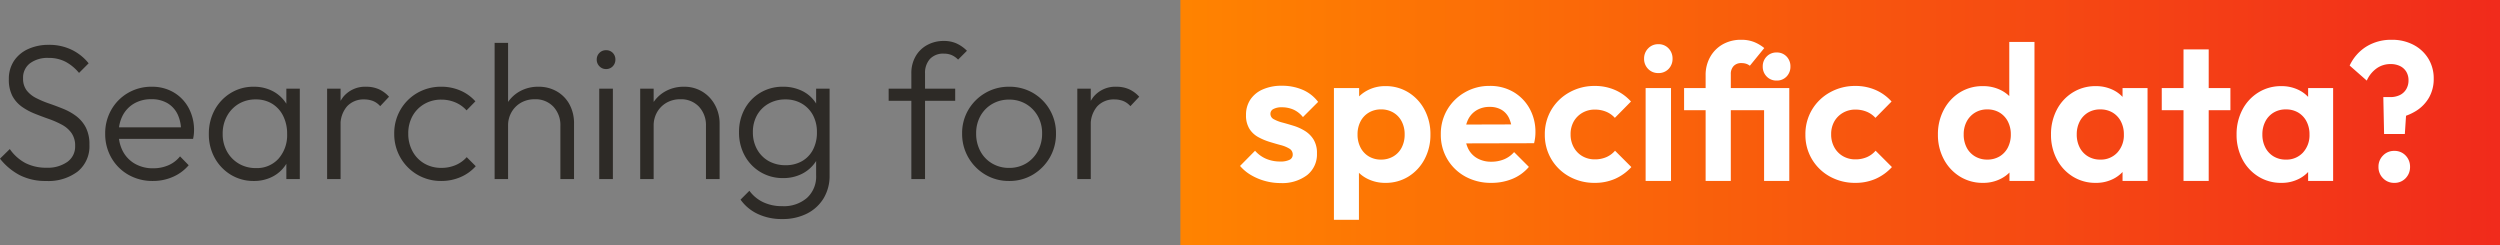
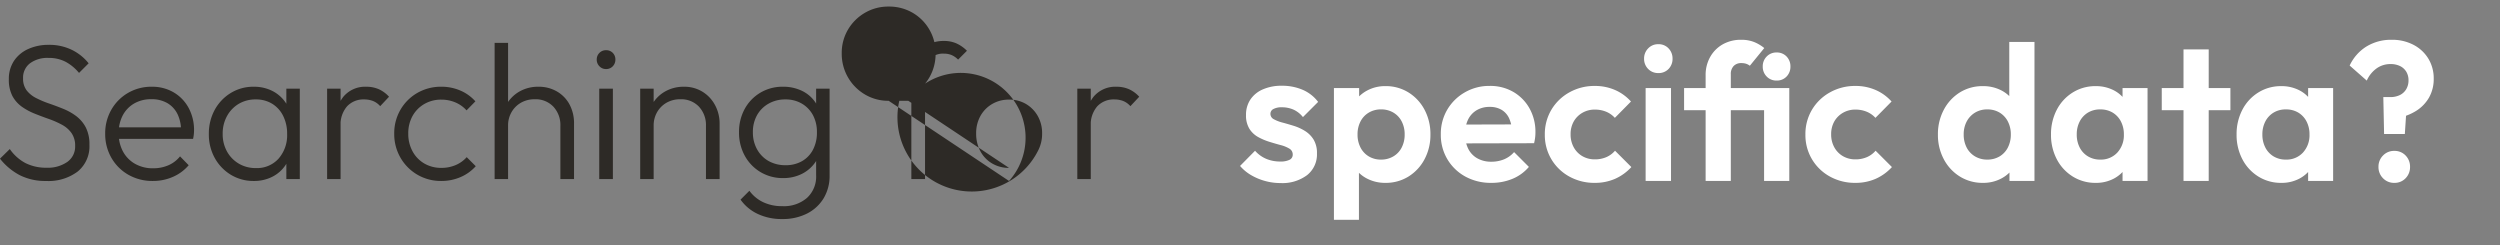
<svg xmlns="http://www.w3.org/2000/svg" width="377" height="37" viewBox="0 0 377 37">
  <rect x="0" y="0" width="377" height="37" fill="#808080" stroke="none" />
  <defs>
    <linearGradient id="linear-gradient" y1="0.5" x2="1.486" y2="0.5" gradientUnits="objectBoundingBox">
      <stop offset="0" stop-color="#ff8300" />
      <stop offset="1" stop-color="#ea0029" />
    </linearGradient>
  </defs>
  <g id="specific-data" transform="translate(15080.898 5252)">
-     <rect id="Rectangle_12925" data-name="Rectangle 12925" width="199" height="37" transform="translate(-14902.898 -5252)" fill="url(#linear-gradient)" />
-     <path id="Path_10493" data-name="Path 10493" d="M8.062.29a8.49,8.49,0,0,1-4-.884A9.347,9.347,0,0,1,1.1-3.074l1.479-1.45A6.688,6.688,0,0,0,4.944-2.407a6.9,6.9,0,0,0,3.2.7,5.129,5.129,0,0,0,3.1-.87,2.817,2.817,0,0,0,1.189-2.407,3.278,3.278,0,0,0-.551-1.957,4.185,4.185,0,0,0-1.436-1.247A13.551,13.551,0,0,0,8.5-9.048q-1.073-.377-2.132-.8A9.3,9.3,0,0,1,4.408-10.9a4.741,4.741,0,0,1-1.435-1.624,5.248,5.248,0,0,1-.537-2.523,4.858,4.858,0,0,1,.783-2.784,5.066,5.066,0,0,1,2.146-1.783,7.381,7.381,0,0,1,3.1-.624,7.706,7.706,0,0,1,3.466.754,7.376,7.376,0,0,1,2.538,2.03l-1.45,1.45a6.829,6.829,0,0,0-2.03-1.682,5.465,5.465,0,0,0-2.581-.58,4.414,4.414,0,0,0-2.784.812A2.7,2.7,0,0,0,4.582-15.2a2.911,2.911,0,0,0,.536,1.827,4.217,4.217,0,0,0,1.436,1.16,14.523,14.523,0,0,0,1.958.826q1.058.363,2.132.8a8.6,8.6,0,0,1,1.957,1.1,5.113,5.113,0,0,1,1.436,1.7,5.532,5.532,0,0,1,.551,2.624,4.9,4.9,0,0,1-1.755,4.017A7.314,7.314,0,0,1,8.062.29Zm16.095,0a7.29,7.29,0,0,1-3.683-.928A6.846,6.846,0,0,1,17.908-3.19a7.145,7.145,0,0,1-.943-3.654,7.1,7.1,0,0,1,.928-3.611,6.834,6.834,0,0,1,2.523-2.538,6.962,6.962,0,0,1,3.567-.928,6.389,6.389,0,0,1,3.292.841,6.038,6.038,0,0,1,2.262,2.335,6.98,6.98,0,0,1,.826,3.437q0,.232-.029.536a6.306,6.306,0,0,1-.116.71h-11.8V-7.8h10.7l-.725.638a5.563,5.563,0,0,0-.507-2.6,3.929,3.929,0,0,0-1.537-1.682,4.66,4.66,0,0,0-2.422-.595,5.06,5.06,0,0,0-2.581.638,4.506,4.506,0,0,0-1.726,1.784A5.59,5.59,0,0,0,19-6.9a5.635,5.635,0,0,0,.652,2.755,4.686,4.686,0,0,0,1.827,1.856,5.4,5.4,0,0,0,2.712.667,5.733,5.733,0,0,0,2.291-.45,4.56,4.56,0,0,0,1.769-1.348l1.305,1.334A6.5,6.5,0,0,1,27.188-.333,7.393,7.393,0,0,1,24.157.29Zm15.225,0A6.522,6.522,0,0,1,35.9-.653,6.783,6.783,0,0,1,33.48-3.19a7.289,7.289,0,0,1-.884-3.6,7.431,7.431,0,0,1,.884-3.64A6.753,6.753,0,0,1,35.9-12.977a6.469,6.469,0,0,1,3.451-.943,6.113,6.113,0,0,1,2.8.623,5.282,5.282,0,0,1,2,1.74,5.668,5.668,0,0,1,.943,2.6V-4.7a5.766,5.766,0,0,1-.943,2.61,5.237,5.237,0,0,1-2,1.754A6.048,6.048,0,0,1,39.382.29ZM39.7-1.653a4.382,4.382,0,0,0,3.407-1.421A5.35,5.35,0,0,0,44.4-6.815,5.925,5.925,0,0,0,43.8-9.526a4.457,4.457,0,0,0-1.653-1.827,4.629,4.629,0,0,0-2.479-.653,4.907,4.907,0,0,0-2.567.667A4.837,4.837,0,0,0,35.336-9.5a5.43,5.43,0,0,0-.653,2.682,5.348,5.348,0,0,0,.653,2.668A4.832,4.832,0,0,0,37.12-2.32,4.984,4.984,0,0,0,39.7-1.653ZM44.283,0V-3.654l.406-3.364L44.283-10.3V-13.63h2.03V0Zm6.148,0V-13.63h2.03V0Zm2.03-7.946-.841-.377a6.174,6.174,0,0,1,1.261-4.089,4.276,4.276,0,0,1,3.465-1.508,4.64,4.64,0,0,1,1.856.363,4.659,4.659,0,0,1,1.566,1.146l-1.334,1.421a2.857,2.857,0,0,0-1.087-.783A3.687,3.687,0,0,0,56-12.006a3.376,3.376,0,0,0-2.552,1.03A4.22,4.22,0,0,0,52.461-7.946ZM67.657.29a7.011,7.011,0,0,1-3.61-.943,6.988,6.988,0,0,1-2.552-2.567,7.089,7.089,0,0,1-.943-3.625,7.011,7.011,0,0,1,.943-3.611,6.91,6.91,0,0,1,2.552-2.538,7.1,7.1,0,0,1,3.61-.928,7.122,7.122,0,0,1,2.871.58,6.393,6.393,0,0,1,2.262,1.624l-1.334,1.363a4.672,4.672,0,0,0-1.682-1.2,5.34,5.34,0,0,0-2.117-.42,4.984,4.984,0,0,0-2.581.667A4.754,4.754,0,0,0,63.307-9.5a5.363,5.363,0,0,0-.638,2.653,5.468,5.468,0,0,0,.638,2.653,4.7,4.7,0,0,0,1.769,1.842,4.984,4.984,0,0,0,2.581.667A5.413,5.413,0,0,0,69.8-2.1a4.672,4.672,0,0,0,1.682-1.2l1.363,1.363A6.478,6.478,0,0,1,70.542-.29,7.225,7.225,0,0,1,67.657.29ZM85.608,0V-8a4.062,4.062,0,0,0-1.058-2.915,3.677,3.677,0,0,0-2.8-1.116,4.083,4.083,0,0,0-2.088.522,3.854,3.854,0,0,0-1.421,1.421,4.025,4.025,0,0,0-.522,2.059l-.928-.522a5.282,5.282,0,0,1,.725-2.755,5.239,5.239,0,0,1,1.957-1.914,5.65,5.65,0,0,1,2.827-.7,5.422,5.422,0,0,1,2.784.71,5,5,0,0,1,1.9,1.957,5.952,5.952,0,0,1,.682,2.9V0ZM75.69,0V-20.532h2.03V0ZM91.466,0V-13.63h2.059V0Zm1.015-16.588a1.319,1.319,0,0,1-.986-.42,1.391,1.391,0,0,1-.406-1,1.377,1.377,0,0,1,.406-1.015,1.342,1.342,0,0,1,.986-.406,1.365,1.365,0,0,1,1.03.406,1.4,1.4,0,0,1,.392,1.015,1.418,1.418,0,0,1-.392,1A1.341,1.341,0,0,1,92.481-16.588ZM107.561,0V-8a4.062,4.062,0,0,0-1.058-2.915,3.677,3.677,0,0,0-2.8-1.116,4.083,4.083,0,0,0-2.088.522,3.854,3.854,0,0,0-1.421,1.421,4.025,4.025,0,0,0-.522,2.059l-.928-.522a5.282,5.282,0,0,1,.725-2.755,5.239,5.239,0,0,1,1.957-1.914,5.65,5.65,0,0,1,2.827-.7,5.18,5.18,0,0,1,2.784.754,5.257,5.257,0,0,1,1.9,2.03,5.817,5.817,0,0,1,.682,2.784V0ZM97.643,0V-13.63h2.03V0Zm21.4,6.032a8.413,8.413,0,0,1-3.668-.768,6.6,6.6,0,0,1-2.6-2.161l1.334-1.334a5.535,5.535,0,0,0,2.059,1.711,6.6,6.6,0,0,0,2.929.609,5.3,5.3,0,0,0,3.7-1.247,4.348,4.348,0,0,0,1.378-3.393V-3.944l.406-3.1-.406-3.074V-13.63h2.03V-.551a6.512,6.512,0,0,1-.9,3.451A6.157,6.157,0,0,1,122.8,5.206,8.114,8.114,0,0,1,119.045,6.032Zm.145-6.177a6.5,6.5,0,0,1-3.393-.9,6.475,6.475,0,0,1-2.378-2.465,7.161,7.161,0,0,1-.87-3.538,7.175,7.175,0,0,1,.855-3.523,6.4,6.4,0,0,1,2.363-2.451,6.5,6.5,0,0,1,3.393-.9,6.488,6.488,0,0,1,2.856.609,5.115,5.115,0,0,1,2.03,1.725,5.7,5.7,0,0,1,.942,2.625V-5.1a5.575,5.575,0,0,1-.957,2.6A5.37,5.37,0,0,1,122-.768,6.2,6.2,0,0,1,119.19-.145Zm.377-1.943a4.885,4.885,0,0,0,2.479-.609A4.246,4.246,0,0,0,123.7-4.423a5.506,5.506,0,0,0,.594-2.624,5.356,5.356,0,0,0-.594-2.581,4.44,4.44,0,0,0-1.668-1.74,4.787,4.787,0,0,0-2.494-.638,5.023,5.023,0,0,0-2.537.638,4.559,4.559,0,0,0-1.74,1.74,5.154,5.154,0,0,0-.623,2.581,5.161,5.161,0,0,0,.638,2.581,4.531,4.531,0,0,0,1.74,1.754A5.093,5.093,0,0,0,119.567-2.088ZM138.533,0V-15.95a5.034,5.034,0,0,1,.624-2.523A4.457,4.457,0,0,1,140.9-20.2a5.115,5.115,0,0,1,2.537-.624,4.558,4.558,0,0,1,1.943.392,5.374,5.374,0,0,1,1.537,1.087l-1.334,1.334a3.127,3.127,0,0,0-.971-.682,2.96,2.96,0,0,0-1.174-.218,2.725,2.725,0,0,0-2.1.8,3.138,3.138,0,0,0-.74,2.218V0Zm-3.422-11.8V-13.63h10.034V-11.8ZM153.265.29a6.875,6.875,0,0,1-3.582-.957,7.1,7.1,0,0,1-2.552-2.581,7.089,7.089,0,0,1-.942-3.625,6.879,6.879,0,0,1,.942-3.567,7.058,7.058,0,0,1,2.552-2.537,6.956,6.956,0,0,1,3.582-.943,7.018,7.018,0,0,1,3.6.928,6.944,6.944,0,0,1,2.538,2.538,6.956,6.956,0,0,1,.942,3.582,7.067,7.067,0,0,1-.942,3.64,7.173,7.173,0,0,1-2.538,2.567A6.853,6.853,0,0,1,153.265.29Zm0-1.972a4.907,4.907,0,0,0,2.566-.667A4.809,4.809,0,0,0,157.6-4.2a5.453,5.453,0,0,0,.652-2.668A5.208,5.208,0,0,0,157.6-9.5a4.9,4.9,0,0,0-1.769-1.812,4.907,4.907,0,0,0-2.566-.667,4.928,4.928,0,0,0-2.552.667A4.754,4.754,0,0,0,148.944-9.5a5.3,5.3,0,0,0-.638,2.624,5.529,5.529,0,0,0,.638,2.682,4.7,4.7,0,0,0,1.769,1.842A4.928,4.928,0,0,0,153.265-1.682ZM163.56,0V-13.63h2.03V0Zm2.03-7.946-.841-.377a6.174,6.174,0,0,1,1.262-4.089,4.276,4.276,0,0,1,3.465-1.508,4.64,4.64,0,0,1,1.856.363,4.659,4.659,0,0,1,1.566,1.146l-1.334,1.421a2.857,2.857,0,0,0-1.088-.783,3.687,3.687,0,0,0-1.348-.232,3.376,3.376,0,0,0-2.552,1.03A4.22,4.22,0,0,0,165.59-7.946Z" transform="translate(-15082 -5225)" fill="#2d2a26" />
+     <path id="Path_10493" data-name="Path 10493" d="M8.062.29a8.49,8.49,0,0,1-4-.884A9.347,9.347,0,0,1,1.1-3.074l1.479-1.45A6.688,6.688,0,0,0,4.944-2.407a6.9,6.9,0,0,0,3.2.7,5.129,5.129,0,0,0,3.1-.87,2.817,2.817,0,0,0,1.189-2.407,3.278,3.278,0,0,0-.551-1.957,4.185,4.185,0,0,0-1.436-1.247A13.551,13.551,0,0,0,8.5-9.048q-1.073-.377-2.132-.8A9.3,9.3,0,0,1,4.408-10.9a4.741,4.741,0,0,1-1.435-1.624,5.248,5.248,0,0,1-.537-2.523,4.858,4.858,0,0,1,.783-2.784,5.066,5.066,0,0,1,2.146-1.783,7.381,7.381,0,0,1,3.1-.624,7.706,7.706,0,0,1,3.466.754,7.376,7.376,0,0,1,2.538,2.03l-1.45,1.45a6.829,6.829,0,0,0-2.03-1.682,5.465,5.465,0,0,0-2.581-.58,4.414,4.414,0,0,0-2.784.812A2.7,2.7,0,0,0,4.582-15.2a2.911,2.911,0,0,0,.536,1.827,4.217,4.217,0,0,0,1.436,1.16,14.523,14.523,0,0,0,1.958.826q1.058.363,2.132.8a8.6,8.6,0,0,1,1.957,1.1,5.113,5.113,0,0,1,1.436,1.7,5.532,5.532,0,0,1,.551,2.624,4.9,4.9,0,0,1-1.755,4.017A7.314,7.314,0,0,1,8.062.29Zm16.095,0a7.29,7.29,0,0,1-3.683-.928A6.846,6.846,0,0,1,17.908-3.19a7.145,7.145,0,0,1-.943-3.654,7.1,7.1,0,0,1,.928-3.611,6.834,6.834,0,0,1,2.523-2.538,6.962,6.962,0,0,1,3.567-.928,6.389,6.389,0,0,1,3.292.841,6.038,6.038,0,0,1,2.262,2.335,6.98,6.98,0,0,1,.826,3.437q0,.232-.029.536a6.306,6.306,0,0,1-.116.71h-11.8V-7.8h10.7l-.725.638a5.563,5.563,0,0,0-.507-2.6,3.929,3.929,0,0,0-1.537-1.682,4.66,4.66,0,0,0-2.422-.595,5.06,5.06,0,0,0-2.581.638,4.506,4.506,0,0,0-1.726,1.784A5.59,5.59,0,0,0,19-6.9a5.635,5.635,0,0,0,.652,2.755,4.686,4.686,0,0,0,1.827,1.856,5.4,5.4,0,0,0,2.712.667,5.733,5.733,0,0,0,2.291-.45,4.56,4.56,0,0,0,1.769-1.348l1.305,1.334A6.5,6.5,0,0,1,27.188-.333,7.393,7.393,0,0,1,24.157.29Zm15.225,0A6.522,6.522,0,0,1,35.9-.653,6.783,6.783,0,0,1,33.48-3.19a7.289,7.289,0,0,1-.884-3.6,7.431,7.431,0,0,1,.884-3.64A6.753,6.753,0,0,1,35.9-12.977a6.469,6.469,0,0,1,3.451-.943,6.113,6.113,0,0,1,2.8.623,5.282,5.282,0,0,1,2,1.74,5.668,5.668,0,0,1,.943,2.6V-4.7a5.766,5.766,0,0,1-.943,2.61,5.237,5.237,0,0,1-2,1.754A6.048,6.048,0,0,1,39.382.29ZM39.7-1.653a4.382,4.382,0,0,0,3.407-1.421A5.35,5.35,0,0,0,44.4-6.815,5.925,5.925,0,0,0,43.8-9.526a4.457,4.457,0,0,0-1.653-1.827,4.629,4.629,0,0,0-2.479-.653,4.907,4.907,0,0,0-2.567.667A4.837,4.837,0,0,0,35.336-9.5a5.43,5.43,0,0,0-.653,2.682,5.348,5.348,0,0,0,.653,2.668A4.832,4.832,0,0,0,37.12-2.32,4.984,4.984,0,0,0,39.7-1.653ZM44.283,0V-3.654l.406-3.364L44.283-10.3V-13.63h2.03V0Zm6.148,0V-13.63h2.03V0Zm2.03-7.946-.841-.377a6.174,6.174,0,0,1,1.261-4.089,4.276,4.276,0,0,1,3.465-1.508,4.64,4.64,0,0,1,1.856.363,4.659,4.659,0,0,1,1.566,1.146l-1.334,1.421a2.857,2.857,0,0,0-1.087-.783A3.687,3.687,0,0,0,56-12.006a3.376,3.376,0,0,0-2.552,1.03A4.22,4.22,0,0,0,52.461-7.946ZM67.657.29a7.011,7.011,0,0,1-3.61-.943,6.988,6.988,0,0,1-2.552-2.567,7.089,7.089,0,0,1-.943-3.625,7.011,7.011,0,0,1,.943-3.611,6.91,6.91,0,0,1,2.552-2.538,7.1,7.1,0,0,1,3.61-.928,7.122,7.122,0,0,1,2.871.58,6.393,6.393,0,0,1,2.262,1.624l-1.334,1.363a4.672,4.672,0,0,0-1.682-1.2,5.34,5.34,0,0,0-2.117-.42,4.984,4.984,0,0,0-2.581.667A4.754,4.754,0,0,0,63.307-9.5a5.363,5.363,0,0,0-.638,2.653,5.468,5.468,0,0,0,.638,2.653,4.7,4.7,0,0,0,1.769,1.842,4.984,4.984,0,0,0,2.581.667A5.413,5.413,0,0,0,69.8-2.1a4.672,4.672,0,0,0,1.682-1.2l1.363,1.363A6.478,6.478,0,0,1,70.542-.29,7.225,7.225,0,0,1,67.657.29ZM85.608,0V-8a4.062,4.062,0,0,0-1.058-2.915,3.677,3.677,0,0,0-2.8-1.116,4.083,4.083,0,0,0-2.088.522,3.854,3.854,0,0,0-1.421,1.421,4.025,4.025,0,0,0-.522,2.059l-.928-.522a5.282,5.282,0,0,1,.725-2.755,5.239,5.239,0,0,1,1.957-1.914,5.65,5.65,0,0,1,2.827-.7,5.422,5.422,0,0,1,2.784.71,5,5,0,0,1,1.9,1.957,5.952,5.952,0,0,1,.682,2.9V0ZM75.69,0V-20.532h2.03V0ZM91.466,0V-13.63h2.059V0Zm1.015-16.588a1.319,1.319,0,0,1-.986-.42,1.391,1.391,0,0,1-.406-1,1.377,1.377,0,0,1,.406-1.015,1.342,1.342,0,0,1,.986-.406,1.365,1.365,0,0,1,1.03.406,1.4,1.4,0,0,1,.392,1.015,1.418,1.418,0,0,1-.392,1A1.341,1.341,0,0,1,92.481-16.588ZM107.561,0V-8a4.062,4.062,0,0,0-1.058-2.915,3.677,3.677,0,0,0-2.8-1.116,4.083,4.083,0,0,0-2.088.522,3.854,3.854,0,0,0-1.421,1.421,4.025,4.025,0,0,0-.522,2.059l-.928-.522a5.282,5.282,0,0,1,.725-2.755,5.239,5.239,0,0,1,1.957-1.914,5.65,5.65,0,0,1,2.827-.7,5.18,5.18,0,0,1,2.784.754,5.257,5.257,0,0,1,1.9,2.03,5.817,5.817,0,0,1,.682,2.784V0ZM97.643,0V-13.63h2.03V0Zm21.4,6.032a8.413,8.413,0,0,1-3.668-.768,6.6,6.6,0,0,1-2.6-2.161l1.334-1.334a5.535,5.535,0,0,0,2.059,1.711,6.6,6.6,0,0,0,2.929.609,5.3,5.3,0,0,0,3.7-1.247,4.348,4.348,0,0,0,1.378-3.393V-3.944l.406-3.1-.406-3.074V-13.63h2.03V-.551a6.512,6.512,0,0,1-.9,3.451A6.157,6.157,0,0,1,122.8,5.206,8.114,8.114,0,0,1,119.045,6.032Zm.145-6.177a6.5,6.5,0,0,1-3.393-.9,6.475,6.475,0,0,1-2.378-2.465,7.161,7.161,0,0,1-.87-3.538,7.175,7.175,0,0,1,.855-3.523,6.4,6.4,0,0,1,2.363-2.451,6.5,6.5,0,0,1,3.393-.9,6.488,6.488,0,0,1,2.856.609,5.115,5.115,0,0,1,2.03,1.725,5.7,5.7,0,0,1,.942,2.625V-5.1a5.575,5.575,0,0,1-.957,2.6A5.37,5.37,0,0,1,122-.768,6.2,6.2,0,0,1,119.19-.145Zm.377-1.943a4.885,4.885,0,0,0,2.479-.609A4.246,4.246,0,0,0,123.7-4.423a5.506,5.506,0,0,0,.594-2.624,5.356,5.356,0,0,0-.594-2.581,4.44,4.44,0,0,0-1.668-1.74,4.787,4.787,0,0,0-2.494-.638,5.023,5.023,0,0,0-2.537.638,4.559,4.559,0,0,0-1.74,1.74,5.154,5.154,0,0,0-.623,2.581,5.161,5.161,0,0,0,.638,2.581,4.531,4.531,0,0,0,1.74,1.754A5.093,5.093,0,0,0,119.567-2.088ZM138.533,0V-15.95a5.034,5.034,0,0,1,.624-2.523A4.457,4.457,0,0,1,140.9-20.2a5.115,5.115,0,0,1,2.537-.624,4.558,4.558,0,0,1,1.943.392,5.374,5.374,0,0,1,1.537,1.087l-1.334,1.334a3.127,3.127,0,0,0-.971-.682,2.96,2.96,0,0,0-1.174-.218,2.725,2.725,0,0,0-2.1.8,3.138,3.138,0,0,0-.74,2.218V0Zm-3.422-11.8V-13.63h10.034V-11.8Za6.875,6.875,0,0,1-3.582-.957,7.1,7.1,0,0,1-2.552-2.581,7.089,7.089,0,0,1-.942-3.625,6.879,6.879,0,0,1,.942-3.567,7.058,7.058,0,0,1,2.552-2.537,6.956,6.956,0,0,1,3.582-.943,7.018,7.018,0,0,1,3.6.928,6.944,6.944,0,0,1,2.538,2.538,6.956,6.956,0,0,1,.942,3.582,7.067,7.067,0,0,1-.942,3.64,7.173,7.173,0,0,1-2.538,2.567A6.853,6.853,0,0,1,153.265.29Zm0-1.972a4.907,4.907,0,0,0,2.566-.667A4.809,4.809,0,0,0,157.6-4.2a5.453,5.453,0,0,0,.652-2.668A5.208,5.208,0,0,0,157.6-9.5a4.9,4.9,0,0,0-1.769-1.812,4.907,4.907,0,0,0-2.566-.667,4.928,4.928,0,0,0-2.552.667A4.754,4.754,0,0,0,148.944-9.5a5.3,5.3,0,0,0-.638,2.624,5.529,5.529,0,0,0,.638,2.682,4.7,4.7,0,0,0,1.769,1.842A4.928,4.928,0,0,0,153.265-1.682ZM163.56,0V-13.63h2.03V0Zm2.03-7.946-.841-.377a6.174,6.174,0,0,1,1.262-4.089,4.276,4.276,0,0,1,3.465-1.508,4.64,4.64,0,0,1,1.856.363,4.659,4.659,0,0,1,1.566,1.146l-1.334,1.421a2.857,2.857,0,0,0-1.088-.783,3.687,3.687,0,0,0-1.348-.232,3.376,3.376,0,0,0-2.552,1.03A4.22,4.22,0,0,0,165.59-7.946Z" transform="translate(-15082 -5225)" fill="#2d2a26" />
    <path id="Path_10496" data-name="Path 10496" d="M6.5.319A8.662,8.662,0,0,1,4.161,0a8.7,8.7,0,0,1-2.1-.885A6.538,6.538,0,0,1,.406-2.262L2.668-4.553A4.7,4.7,0,0,0,4.35-3.335a5.367,5.367,0,0,0,2.117.406A3.008,3.008,0,0,0,7.873-3.19a.841.841,0,0,0,.478-.783,1.006,1.006,0,0,0-.507-.9,4.851,4.851,0,0,0-1.32-.536q-.812-.218-1.7-.493a9.052,9.052,0,0,1-1.7-.725A3.624,3.624,0,0,1,1.813-7.873a3.808,3.808,0,0,1-.507-2.073,4.106,4.106,0,0,1,.653-2.32A4.3,4.3,0,0,1,3.828-13.8,6.915,6.915,0,0,1,6.7-14.355a7.841,7.841,0,0,1,3.146.609,5.77,5.77,0,0,1,2.334,1.827L9.889-9.628a3.841,3.841,0,0,0-1.436-1.131,4.267,4.267,0,0,0-1.726-.348,2.6,2.6,0,0,0-1.29.261.8.8,0,0,0-.449.725.9.9,0,0,0,.507.812A5.622,5.622,0,0,0,6.815-8.8q.812.218,1.7.493a7.337,7.337,0,0,1,1.682.769,4.008,4.008,0,0,1,1.3,1.3,3.884,3.884,0,0,1,.508,2.088A3.984,3.984,0,0,1,10.527-.885,6.2,6.2,0,0,1,6.5.319ZM22.33.29A5.9,5.9,0,0,1,19.6-.333a5.1,5.1,0,0,1-1.943-1.7,4.657,4.657,0,0,1-.783-2.465V-9.454a4.663,4.663,0,0,1,.8-2.479,5.321,5.321,0,0,1,1.943-1.725A5.7,5.7,0,0,1,22.33-14.3a6.448,6.448,0,0,1,3.48.957,6.778,6.778,0,0,1,2.421,2.61,7.8,7.8,0,0,1,.885,3.741,7.742,7.742,0,0,1-.885,3.712A6.778,6.778,0,0,1,25.81-.667,6.448,6.448,0,0,1,22.33.29Zm-.667-3.509A3.586,3.586,0,0,0,23.519-3.7a3.291,3.291,0,0,0,1.261-1.334,4.21,4.21,0,0,0,.449-1.987,4.146,4.146,0,0,0-.449-1.957,3.291,3.291,0,0,0-1.261-1.334,3.586,3.586,0,0,0-1.856-.478,3.531,3.531,0,0,0-1.827.478,3.291,3.291,0,0,0-1.261,1.334,4.146,4.146,0,0,0-.45,1.957,4.21,4.21,0,0,0,.45,1.987A3.322,3.322,0,0,0,19.822-3.7,3.509,3.509,0,0,0,21.663-3.219Zm-7.1,9.077V-14.007h3.8v3.683l-.638,3.393.609,3.393v9.4ZM38.309.29a7.98,7.98,0,0,1-3.915-.943,7.138,7.138,0,0,1-2.712-2.6,7.136,7.136,0,0,1-1-3.77,7.166,7.166,0,0,1,.972-3.727,7.235,7.235,0,0,1,2.653-2.61,7.344,7.344,0,0,1,3.741-.971,6.926,6.926,0,0,1,3.582.913,6.561,6.561,0,0,1,2.436,2.494,7.207,7.207,0,0,1,.885,3.582,6.957,6.957,0,0,1-.043.768,7.55,7.55,0,0,1-.16.885l-11.774.029V-8.5l10-.029L41.441-7.337a5.563,5.563,0,0,0-.45-2.088,2.9,2.9,0,0,0-1.131-1.291,3.429,3.429,0,0,0-1.812-.45,3.743,3.743,0,0,0-1.972.507,3.344,3.344,0,0,0-1.291,1.421,4.843,4.843,0,0,0-.45,2.161,4.842,4.842,0,0,0,.479,2.219,3.384,3.384,0,0,0,1.378,1.45A4.175,4.175,0,0,0,38.28-2.9a5.007,5.007,0,0,0,1.943-.362A4.076,4.076,0,0,0,41.731-4.35l2.233,2.233a6.487,6.487,0,0,1-2.48,1.8A8.188,8.188,0,0,1,38.309.29Zm15.6,0a7.764,7.764,0,0,1-3.857-.957,7.138,7.138,0,0,1-2.7-2.61,7.107,7.107,0,0,1-.986-3.712,7.161,7.161,0,0,1,.986-3.741,7.217,7.217,0,0,1,2.711-2.624,7.7,7.7,0,0,1,3.843-.971,7.514,7.514,0,0,1,3.045.609,6.93,6.93,0,0,1,2.407,1.74L56.927-9.512a3.636,3.636,0,0,0-1.319-.928,4.384,4.384,0,0,0-1.7-.319,3.665,3.665,0,0,0-1.871.479,3.522,3.522,0,0,0-1.305,1.3,3.84,3.84,0,0,0-.479,1.957,3.941,3.941,0,0,0,.479,1.957,3.462,3.462,0,0,0,1.305,1.334,3.665,3.665,0,0,0,1.871.478,4.292,4.292,0,0,0,1.725-.333,3.635,3.635,0,0,0,1.319-.972l2.465,2.465A7.342,7.342,0,0,1,56.956-.319,7.514,7.514,0,0,1,53.911.29ZM61.567,0V-14.007h3.828V0Zm1.914-16.269a2.058,2.058,0,0,1-1.537-.624,2.132,2.132,0,0,1-.609-1.552,2.146,2.146,0,0,1,.609-1.537,2.035,2.035,0,0,1,1.537-.638,2.023,2.023,0,0,1,1.552.638,2.174,2.174,0,0,1,.594,1.537,2.161,2.161,0,0,1-.594,1.552A2.046,2.046,0,0,1,63.481-16.269ZM70.615,0V-15.95a5.5,5.5,0,0,1,.667-2.711,5.008,5.008,0,0,1,1.87-1.914,5.518,5.518,0,0,1,2.856-.711,5.163,5.163,0,0,1,1.87.319,5.889,5.889,0,0,1,1.581.928l-2.175,2.668a1.889,1.889,0,0,0-.565-.3,2.249,2.249,0,0,0-.711-.1,1.53,1.53,0,0,0-1.174.449,1.733,1.733,0,0,0-.421,1.233V0ZM67.367-10.672v-3.335H81.258v3.335ZM79.431,0V-14.007h3.8V0Zm1.885-15.138a2,2,0,0,1-1.493-.609,2.074,2.074,0,0,1-.594-1.508,2.074,2.074,0,0,1,.594-1.508,2,2,0,0,1,1.493-.609,1.988,1.988,0,0,1,1.508.609,2.1,2.1,0,0,1,.58,1.508,2.1,2.1,0,0,1-.58,1.508A1.988,1.988,0,0,1,81.316-15.138ZM93.206.29a7.764,7.764,0,0,1-3.857-.957,7.138,7.138,0,0,1-2.7-2.61,7.107,7.107,0,0,1-.986-3.712,7.161,7.161,0,0,1,.986-3.741,7.217,7.217,0,0,1,2.712-2.624,7.7,7.7,0,0,1,3.842-.971,7.514,7.514,0,0,1,3.045.609,6.93,6.93,0,0,1,2.407,1.74L96.222-9.512A3.636,3.636,0,0,0,94.9-10.44a4.384,4.384,0,0,0-1.7-.319,3.665,3.665,0,0,0-1.87.479,3.522,3.522,0,0,0-1.305,1.3,3.84,3.84,0,0,0-.479,1.957,3.941,3.941,0,0,0,.479,1.957,3.462,3.462,0,0,0,1.305,1.334,3.665,3.665,0,0,0,1.87.478,4.292,4.292,0,0,0,1.726-.333,3.635,3.635,0,0,0,1.319-.972l2.465,2.465A7.342,7.342,0,0,1,96.251-.319,7.514,7.514,0,0,1,93.206.29Zm19.227,0a6.448,6.448,0,0,1-3.48-.957,6.778,6.778,0,0,1-2.422-2.61,7.742,7.742,0,0,1-.885-3.712,7.8,7.8,0,0,1,.885-3.741,6.816,6.816,0,0,1,2.407-2.61,6.427,6.427,0,0,1,3.494-.957,5.92,5.92,0,0,1,2.712.609,5.081,5.081,0,0,1,1.943,1.7,4.619,4.619,0,0,1,.8,2.45v4.988a4.769,4.769,0,0,1-.783,2.465,5.126,5.126,0,0,1-1.943,1.74A5.785,5.785,0,0,1,112.433.29Zm.638-3.509a3.566,3.566,0,0,0,1.87-.478,3.322,3.322,0,0,0,1.247-1.334,4.21,4.21,0,0,0,.45-1.987,4.146,4.146,0,0,0-.45-1.957,3.322,3.322,0,0,0-1.247-1.334,3.509,3.509,0,0,0-1.841-.478,3.485,3.485,0,0,0-1.87.493,3.451,3.451,0,0,0-1.247,1.334,4.06,4.06,0,0,0-.45,1.943,4.21,4.21,0,0,0,.45,1.987A3.291,3.291,0,0,0,111.244-3.7,3.531,3.531,0,0,0,113.071-3.219ZM120.205,0h-3.77V-3.77l.609-3.422-.638-3.364V-20.967h3.8Zm9.222.29a6.4,6.4,0,0,1-3.451-.957,6.671,6.671,0,0,1-2.407-2.61,7.847,7.847,0,0,1-.87-3.712,7.909,7.909,0,0,1,.87-3.741,6.671,6.671,0,0,1,2.407-2.61,6.4,6.4,0,0,1,3.451-.957,5.831,5.831,0,0,1,2.7.609,4.884,4.884,0,0,1,1.9,1.7,4.765,4.765,0,0,1,.769,2.45v5.046a4.731,4.731,0,0,1-.769,2.465,5.04,5.04,0,0,1-1.9,1.7A5.72,5.72,0,0,1,129.427.29Zm.7-3.509A3.363,3.363,0,0,0,132.7-4.277a3.86,3.86,0,0,0,.986-2.741,4.146,4.146,0,0,0-.449-1.957,3.322,3.322,0,0,0-1.247-1.334,3.566,3.566,0,0,0-1.87-.478,3.509,3.509,0,0,0-1.842.478,3.322,3.322,0,0,0-1.247,1.334,4.146,4.146,0,0,0-.45,1.957,4.21,4.21,0,0,0,.45,1.987A3.322,3.322,0,0,0,128.281-3.7,3.509,3.509,0,0,0,130.123-3.219ZM133.487,0V-3.77l.609-3.422-.609-3.364v-3.451h3.77V0Zm9.193,0V-19.836h3.8V0ZM139.4-10.672v-3.335h10.353v3.335ZM157.412.29a6.4,6.4,0,0,1-3.451-.957,6.67,6.67,0,0,1-2.407-2.61,7.847,7.847,0,0,1-.87-3.712,7.909,7.909,0,0,1,.87-3.741,6.67,6.67,0,0,1,2.407-2.61,6.4,6.4,0,0,1,3.451-.957,5.831,5.831,0,0,1,2.7.609,4.884,4.884,0,0,1,1.9,1.7,4.765,4.765,0,0,1,.768,2.45v5.046a4.731,4.731,0,0,1-.768,2.465,5.04,5.04,0,0,1-1.9,1.7A5.72,5.72,0,0,1,157.412.29Zm.7-3.509a3.363,3.363,0,0,0,2.581-1.058,3.86,3.86,0,0,0,.986-2.741,4.146,4.146,0,0,0-.449-1.957,3.322,3.322,0,0,0-1.247-1.334,3.566,3.566,0,0,0-1.87-.478,3.509,3.509,0,0,0-1.842.478,3.322,3.322,0,0,0-1.247,1.334,4.146,4.146,0,0,0-.45,1.957,4.21,4.21,0,0,0,.45,1.987A3.322,3.322,0,0,0,156.266-3.7,3.509,3.509,0,0,0,158.108-3.219ZM161.472,0V-3.77l.609-3.422-.609-3.364v-3.451h3.77V0Zm11.455-7.076-.116-5.568h1.015a3.3,3.3,0,0,0,1.465-.3,2.266,2.266,0,0,0,.971-.885,2.542,2.542,0,0,0,.348-1.334,2.472,2.472,0,0,0-.334-1.305,2.249,2.249,0,0,0-.942-.856,3.209,3.209,0,0,0-1.45-.3,3.544,3.544,0,0,0-2.088.653,4.5,4.5,0,0,0-1.479,1.841L167.736-17.4a6.684,6.684,0,0,1,2.508-2.856,7.07,7.07,0,0,1,3.842-1.03,6.866,6.866,0,0,1,3.292.769,5.679,5.679,0,0,1,2.233,2.088,5.688,5.688,0,0,1,.8,3,5.629,5.629,0,0,1-.7,2.842,5.74,5.74,0,0,1-1.914,2,8.081,8.081,0,0,1-2.842,1.1l1.363-1.566-.261,3.973ZM174.464.29a2.278,2.278,0,0,1-1.7-.7,2.351,2.351,0,0,1-.682-1.711,2.351,2.351,0,0,1,.682-1.711,2.278,2.278,0,0,1,1.7-.7,2.266,2.266,0,0,1,1.711.7,2.379,2.379,0,0,1,.667,1.711,2.379,2.379,0,0,1-.667,1.711A2.266,2.266,0,0,1,174.464.29Z" transform="translate(-14894.305 -5224.714)" fill="#fff" />
  </g>
</svg>